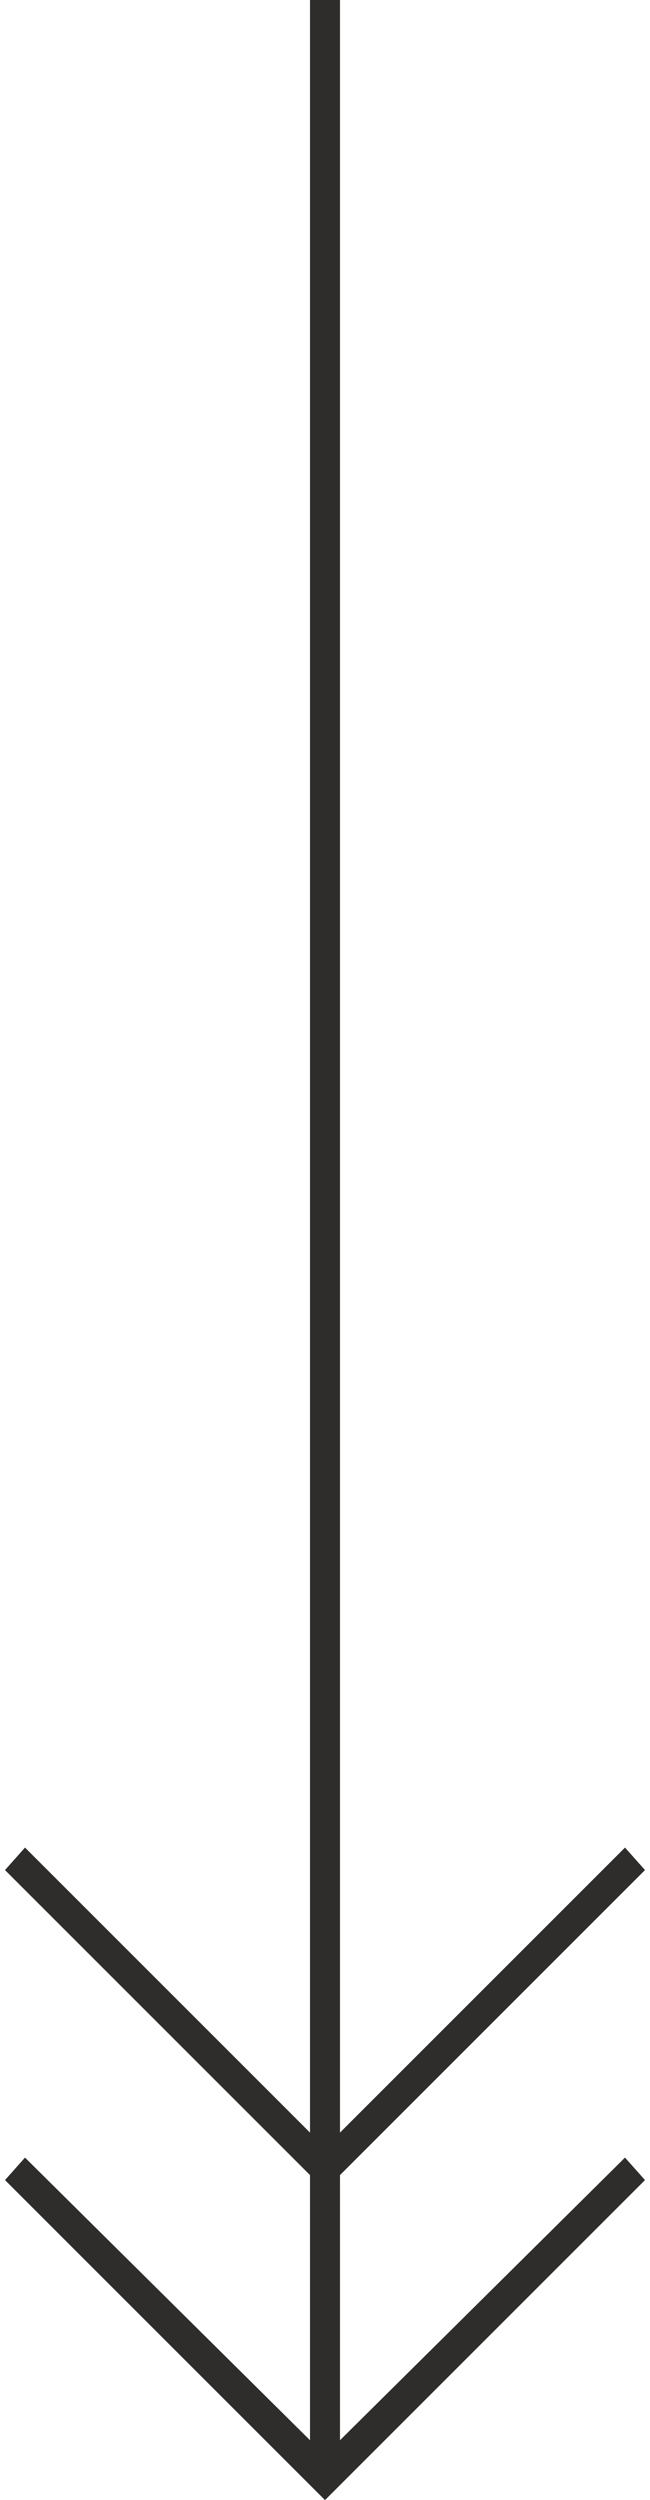
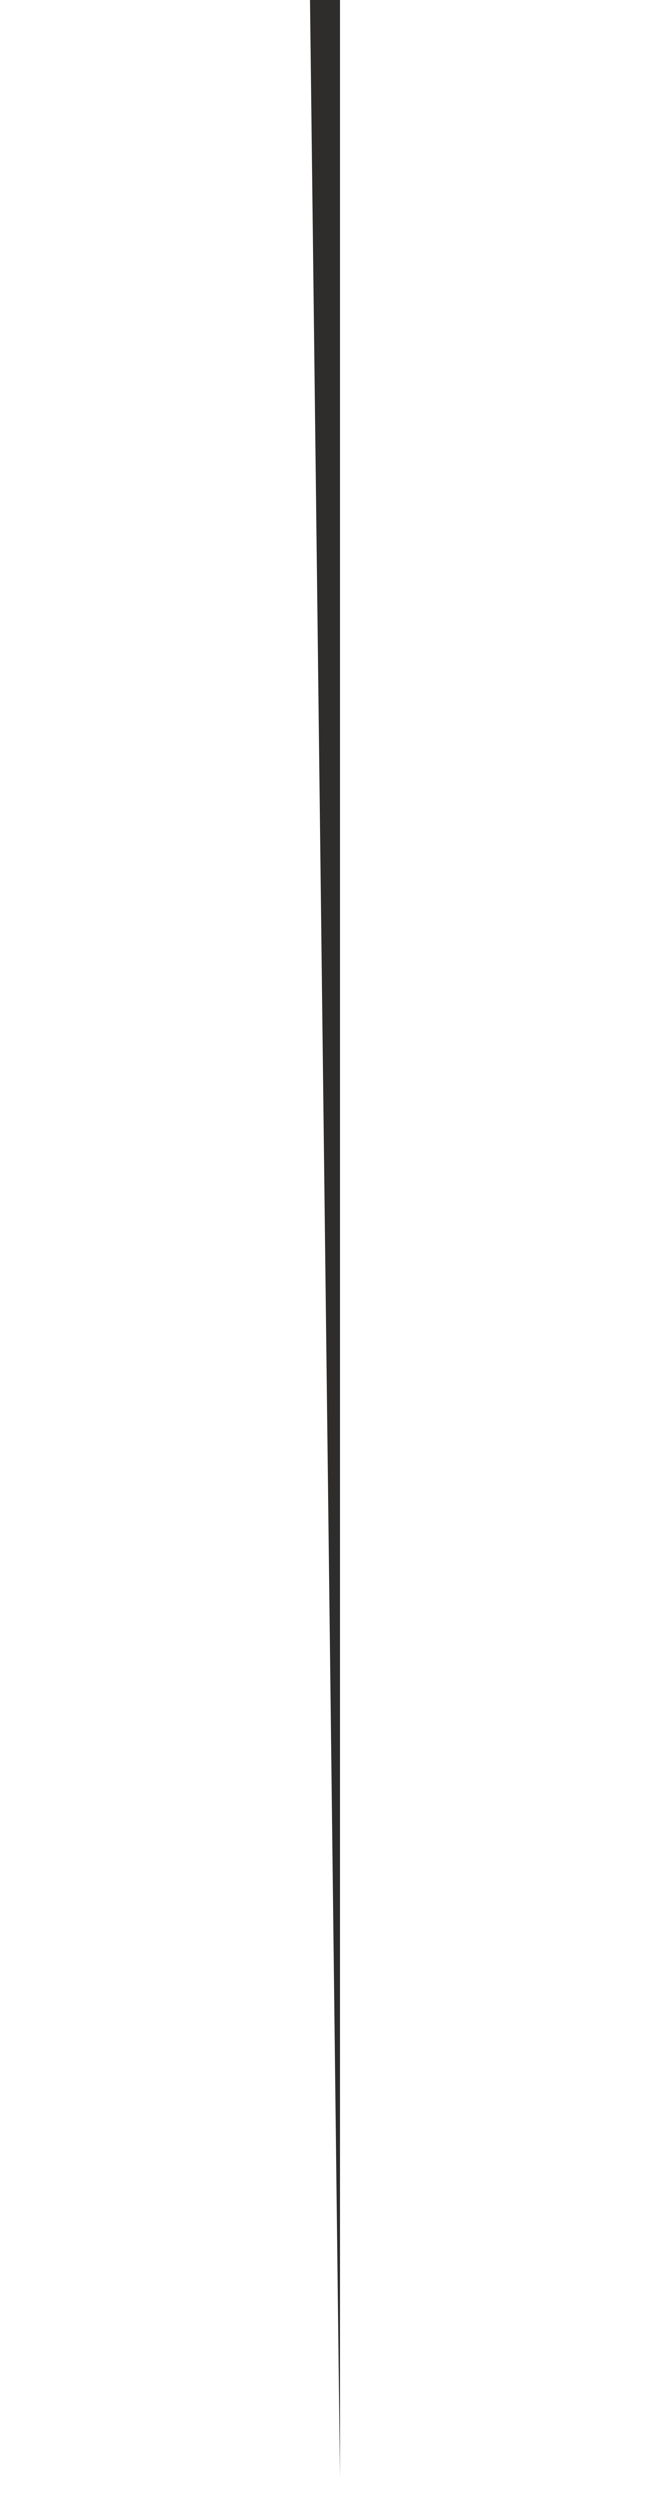
<svg xmlns="http://www.w3.org/2000/svg" enable-background="new 0 0 26 100" viewBox="0 0 26 100">
  <g fill="#2e2d2c">
-     <path d="m12.4 0h1.2v99.1h-1.2z" />
-     <path d="m13 100-12.8-12.8.8-.9 12 11.9 12-11.9.8.9z" />
-     <path d="m13 87.6-12.8-12.8.8-.9 12 12 12-12 .8.9z" />
+     <path d="m12.4 0h1.2v99.1z" />
  </g>
</svg>